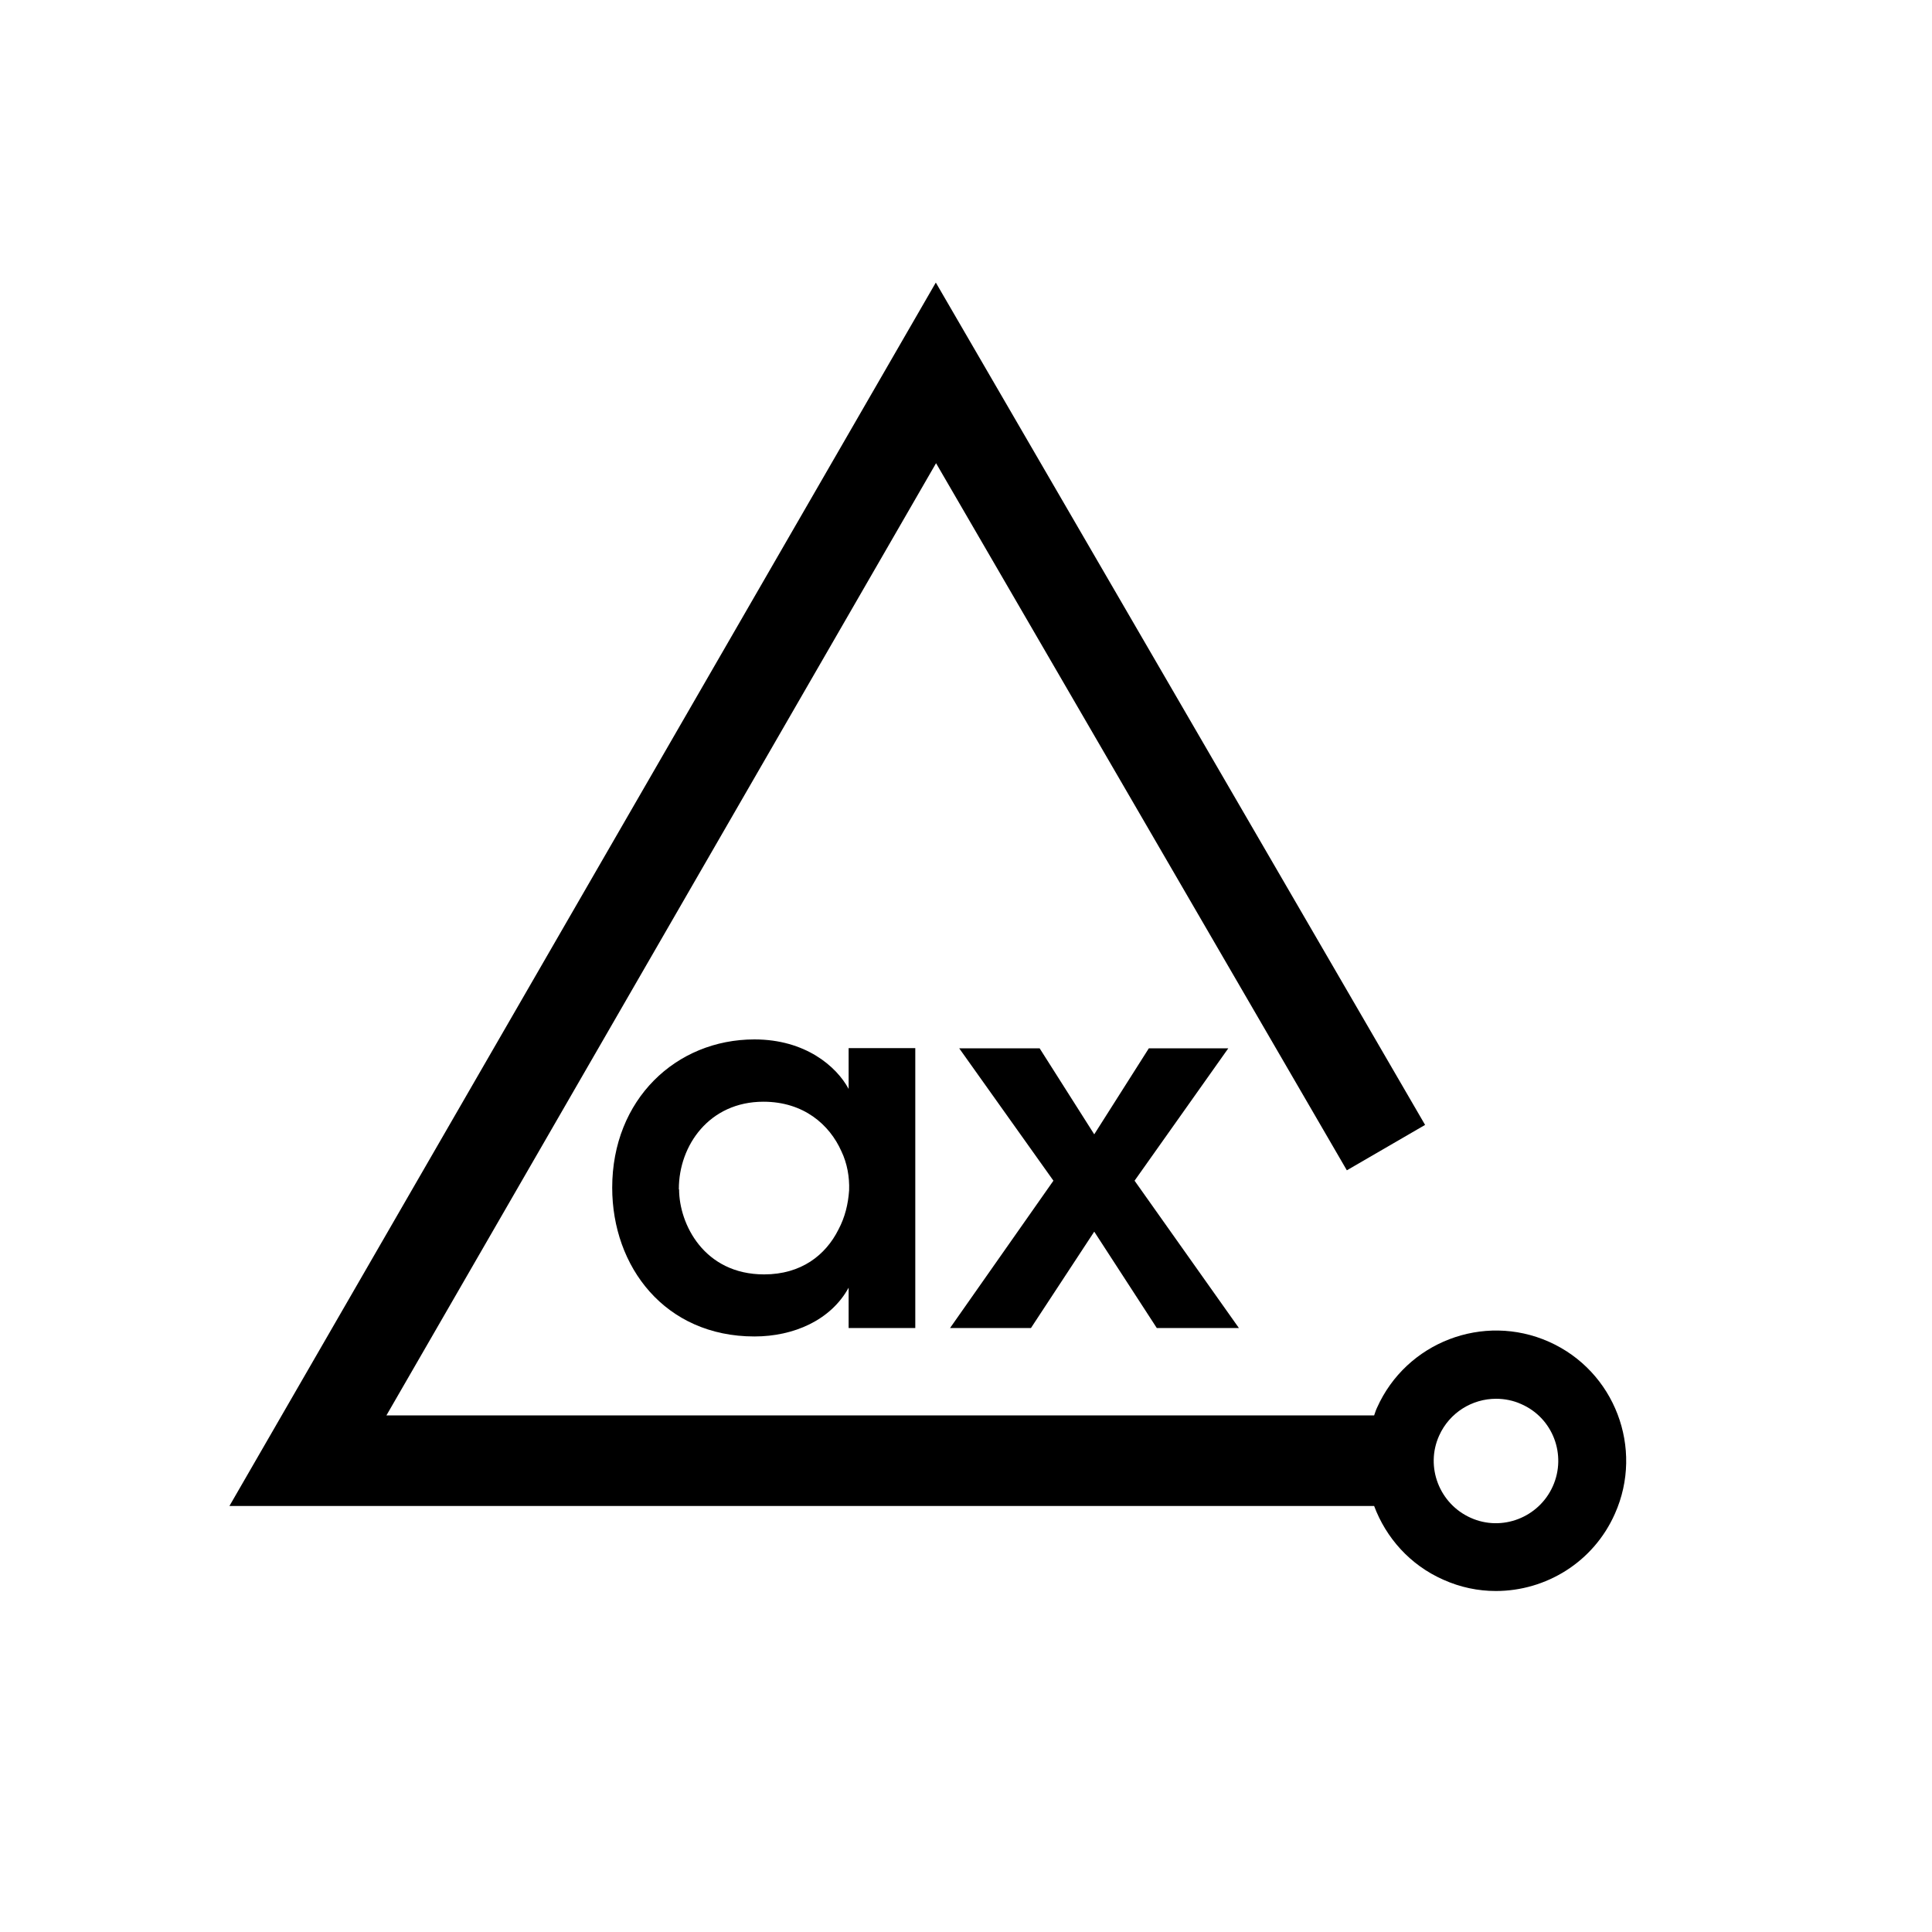
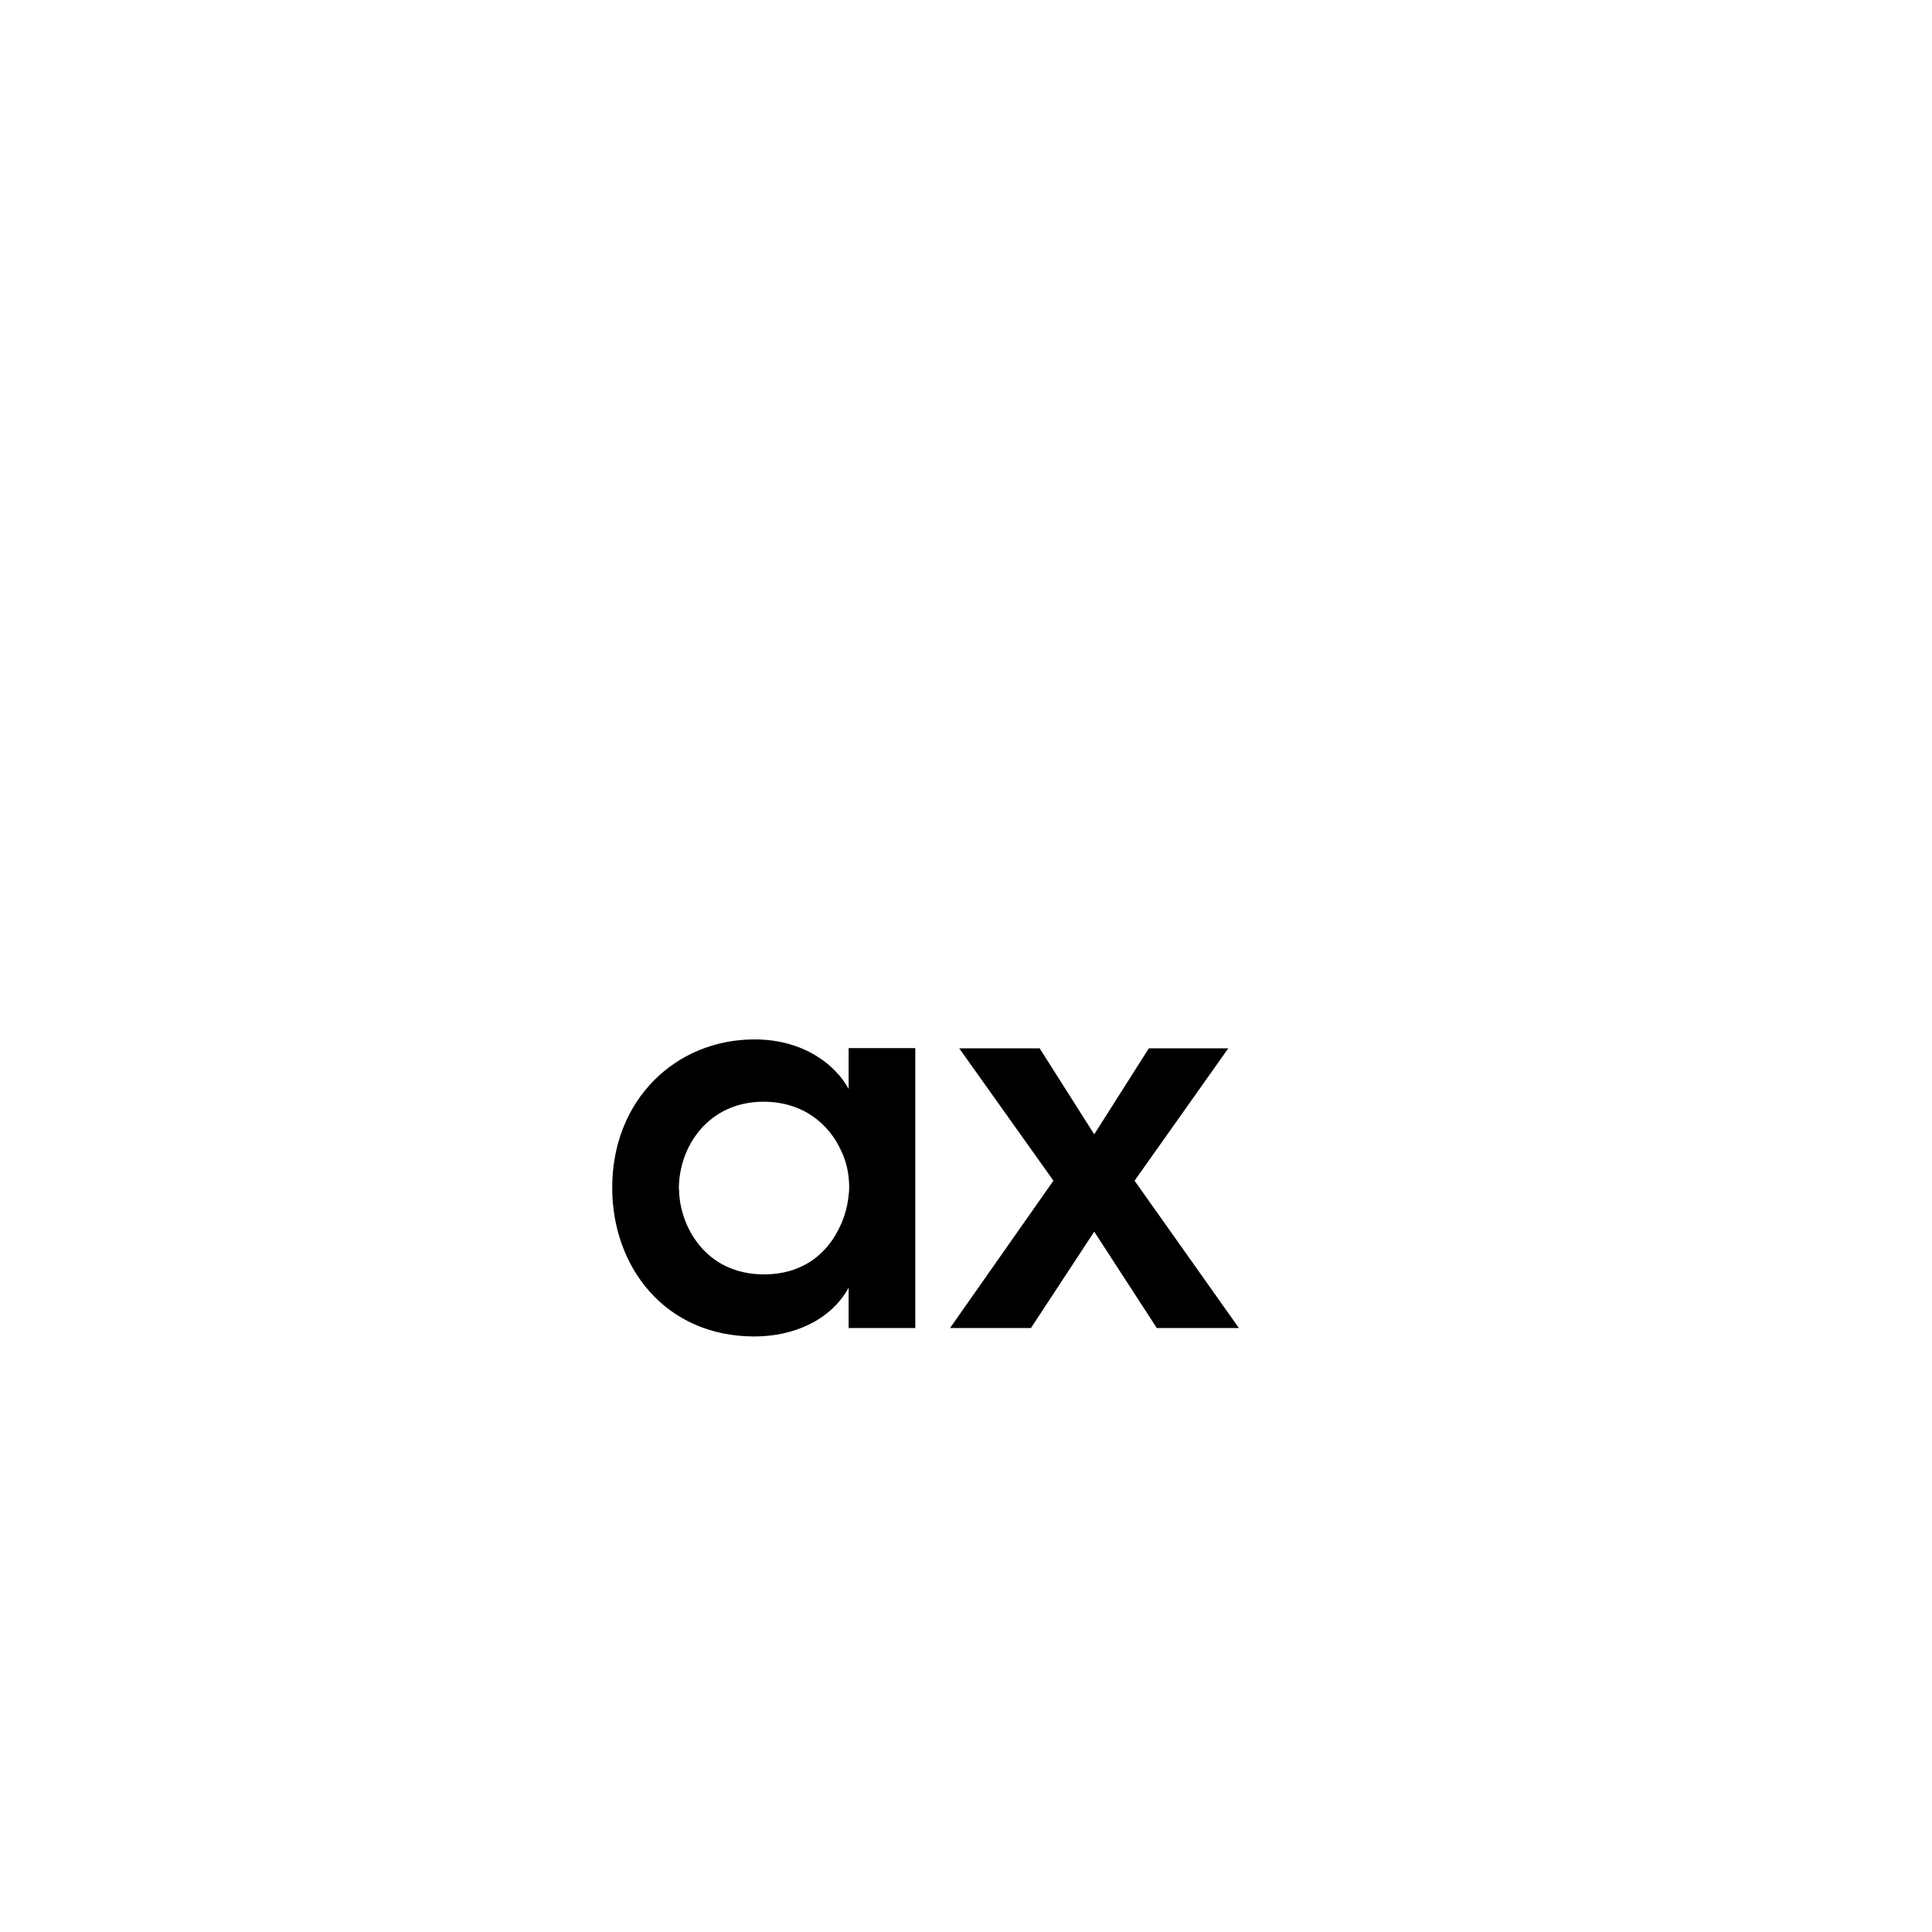
<svg xmlns="http://www.w3.org/2000/svg" version="1.0" id="Layer_1" x="0px" y="0px" viewBox="0 0 800 800" style="enable-background:new 0 0 800 800;" xml:space="preserve">
  <g>
-     <path d="M641.4,555.6c-27.2-12.1-59.1,0.2-71.2,27.3c-0.5,1-0.8,2.1-1.2,3.2H160l227.6-394.3l170.1,292.8l32.4-18.8L387.5,117   L95,623.6h474c4.9,13.1,14.8,24.4,28.6,30.5c7.1,3.2,14.5,4.7,21.8,4.7c20.7,0,40.4-11.9,49.3-32   C680.8,599.7,668.6,567.7,641.4,555.6z M643,615.4c-5.8,13-21.1,18.9-34,13.1c-13-5.8-18.9-21.1-13.1-34   c4.3-9.6,13.7-15.3,23.6-15.3c3.5,0,7.1,0.7,10.4,2.2C643,587.1,648.8,602.4,643,615.4z" />
    <g>
      <g>
        <path d="M379,549.9h-27.6v-16.7c-7.4,13.5-22.8,20.2-39,20.2c-37.1,0-58.9-28.9-58.9-61.6c0-36.5,26.4-61.4,58.9-61.4     c21.1,0,34,11.2,39,20.5V434H379V549.9z M281.2,492.5c0,14.3,10.3,35.2,35.2,35.2c15.4,0,25.5-8,30.8-18.6     c2.7-5.1,4-10.5,4.4-16.2c0.2-5.5-0.8-11.2-3.2-16.2c-4.9-11-15.6-20.5-32.3-20.5c-22.4,0-35,18.1-35,36.1v0.2H281.2z" />
        <path d="M436.2,488.9l-39-54.8h33.3l22.6,35.6l22.6-35.6h32.9l-38.8,54.8l43.2,61h-34L453.1,510l-26.2,39.9h-33.5L436.2,488.9z" />
      </g>
    </g>
  </g>
</svg>